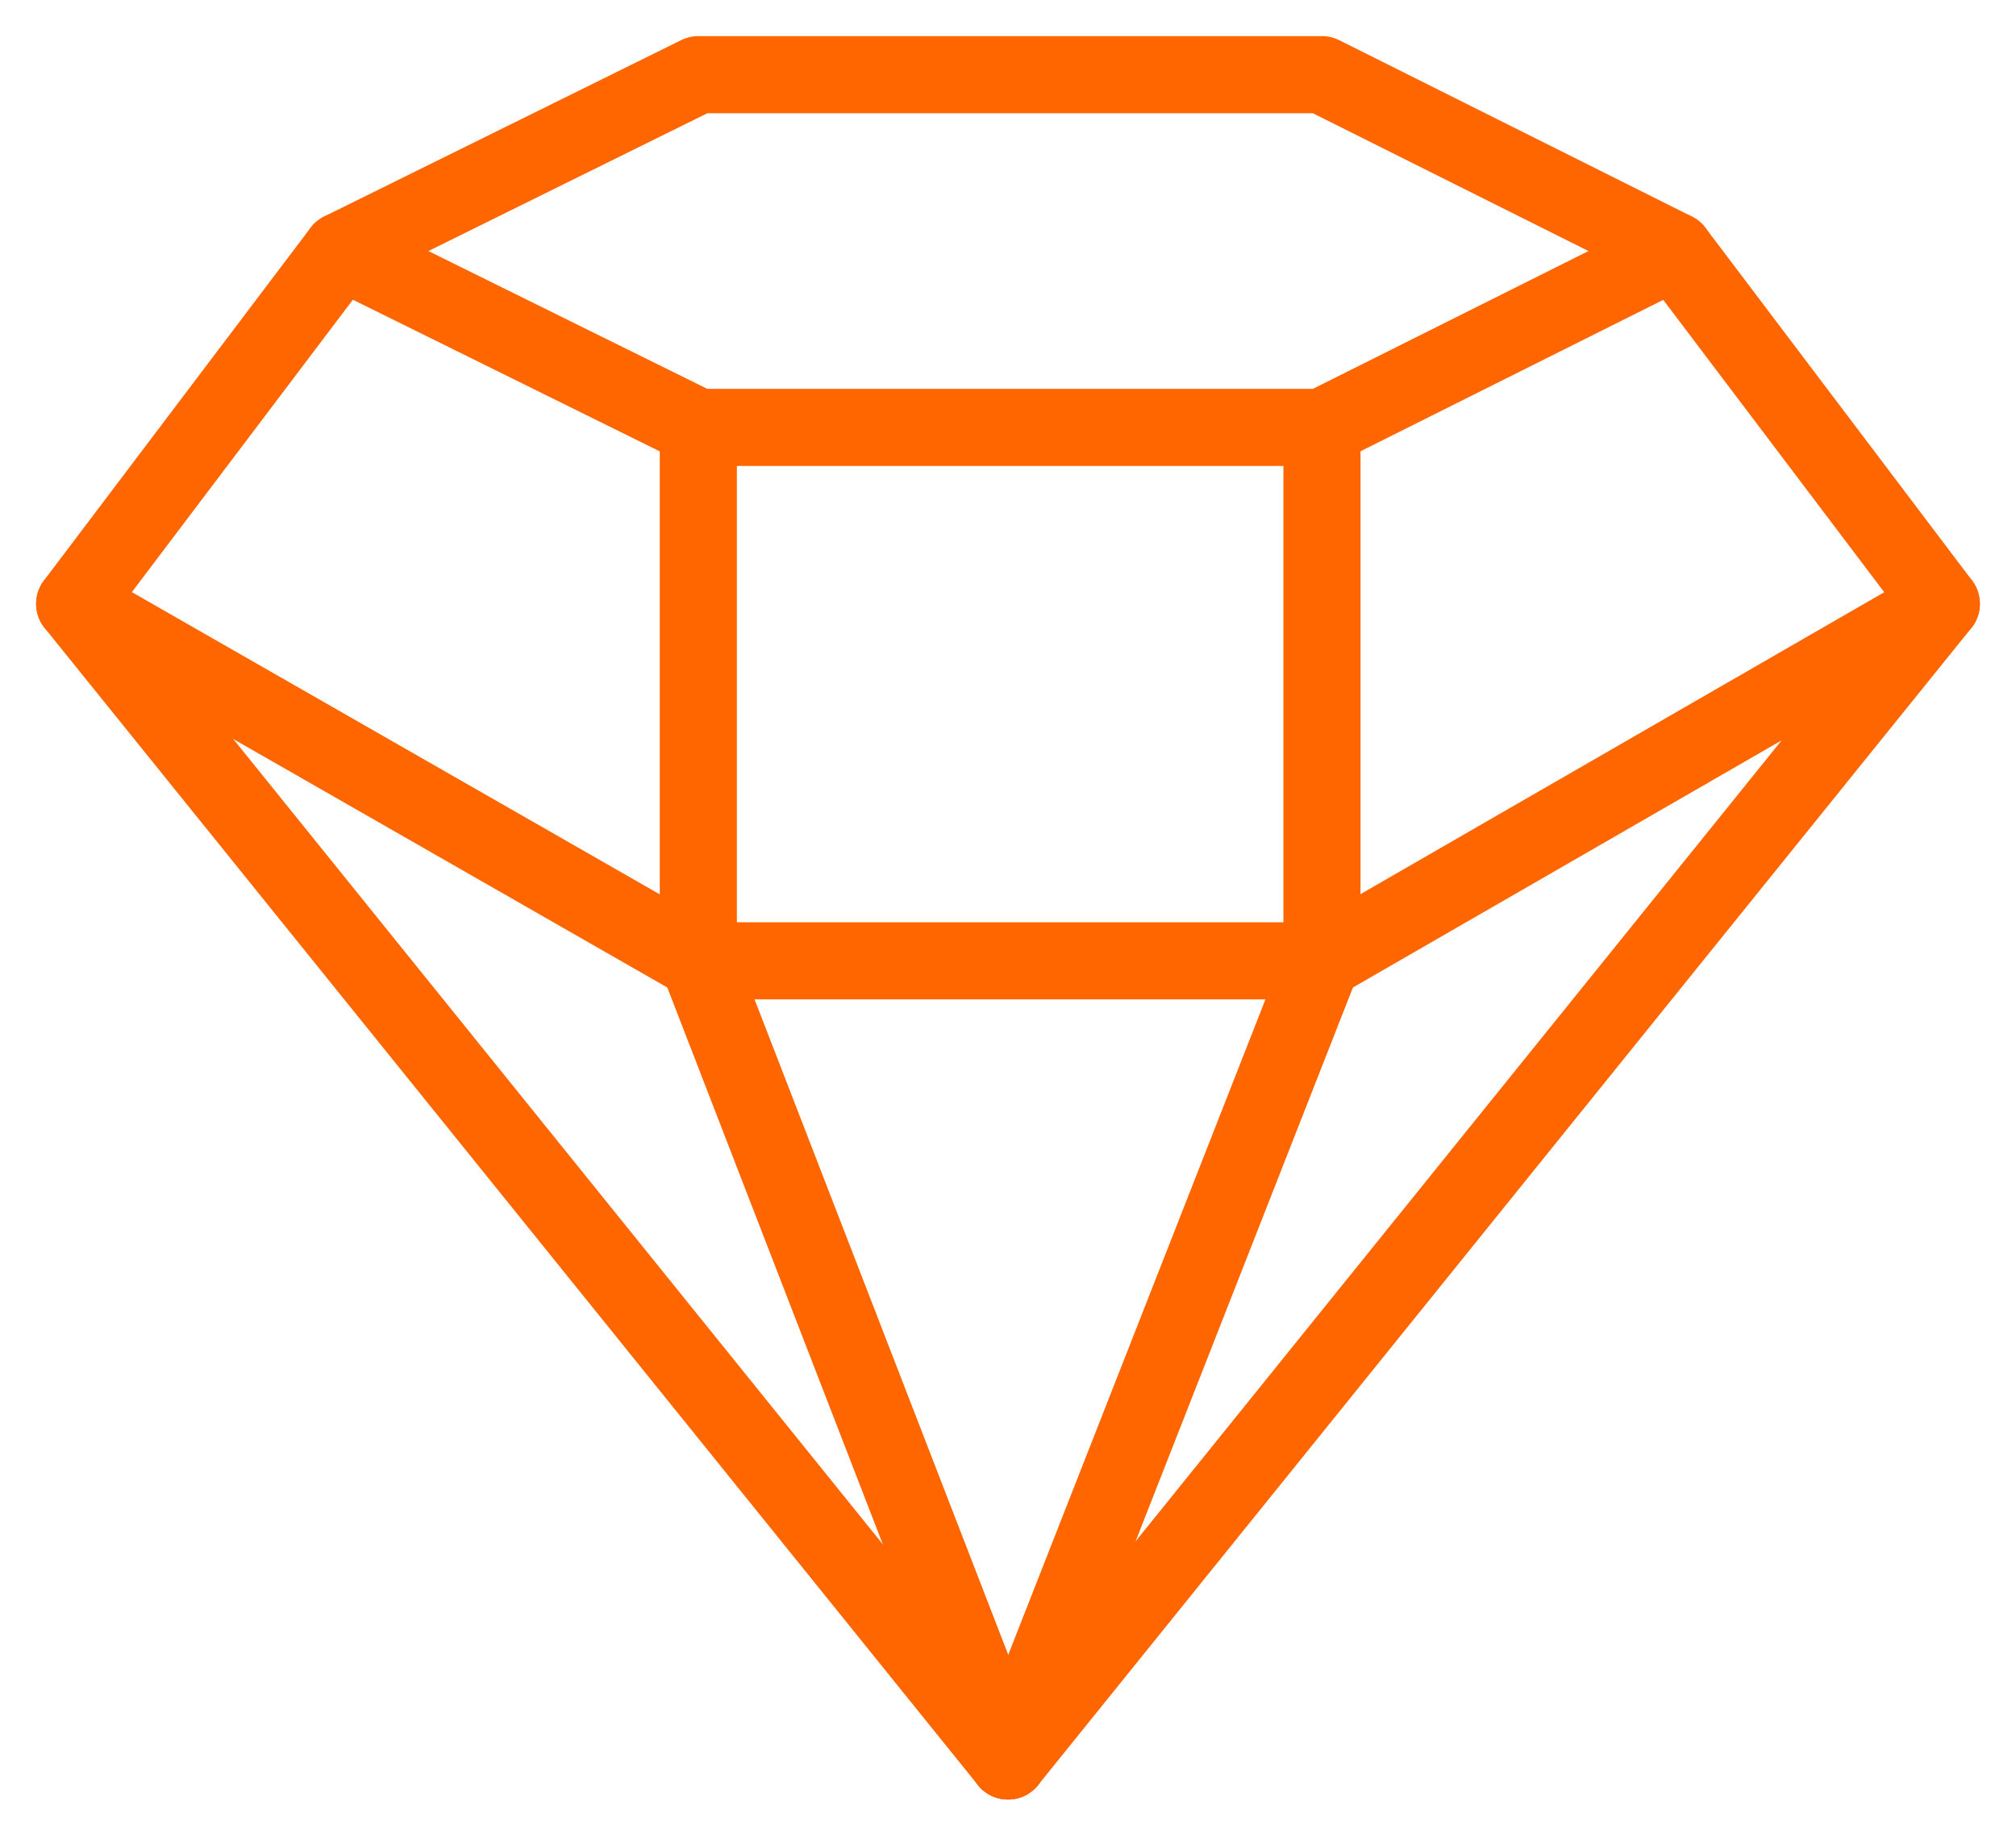
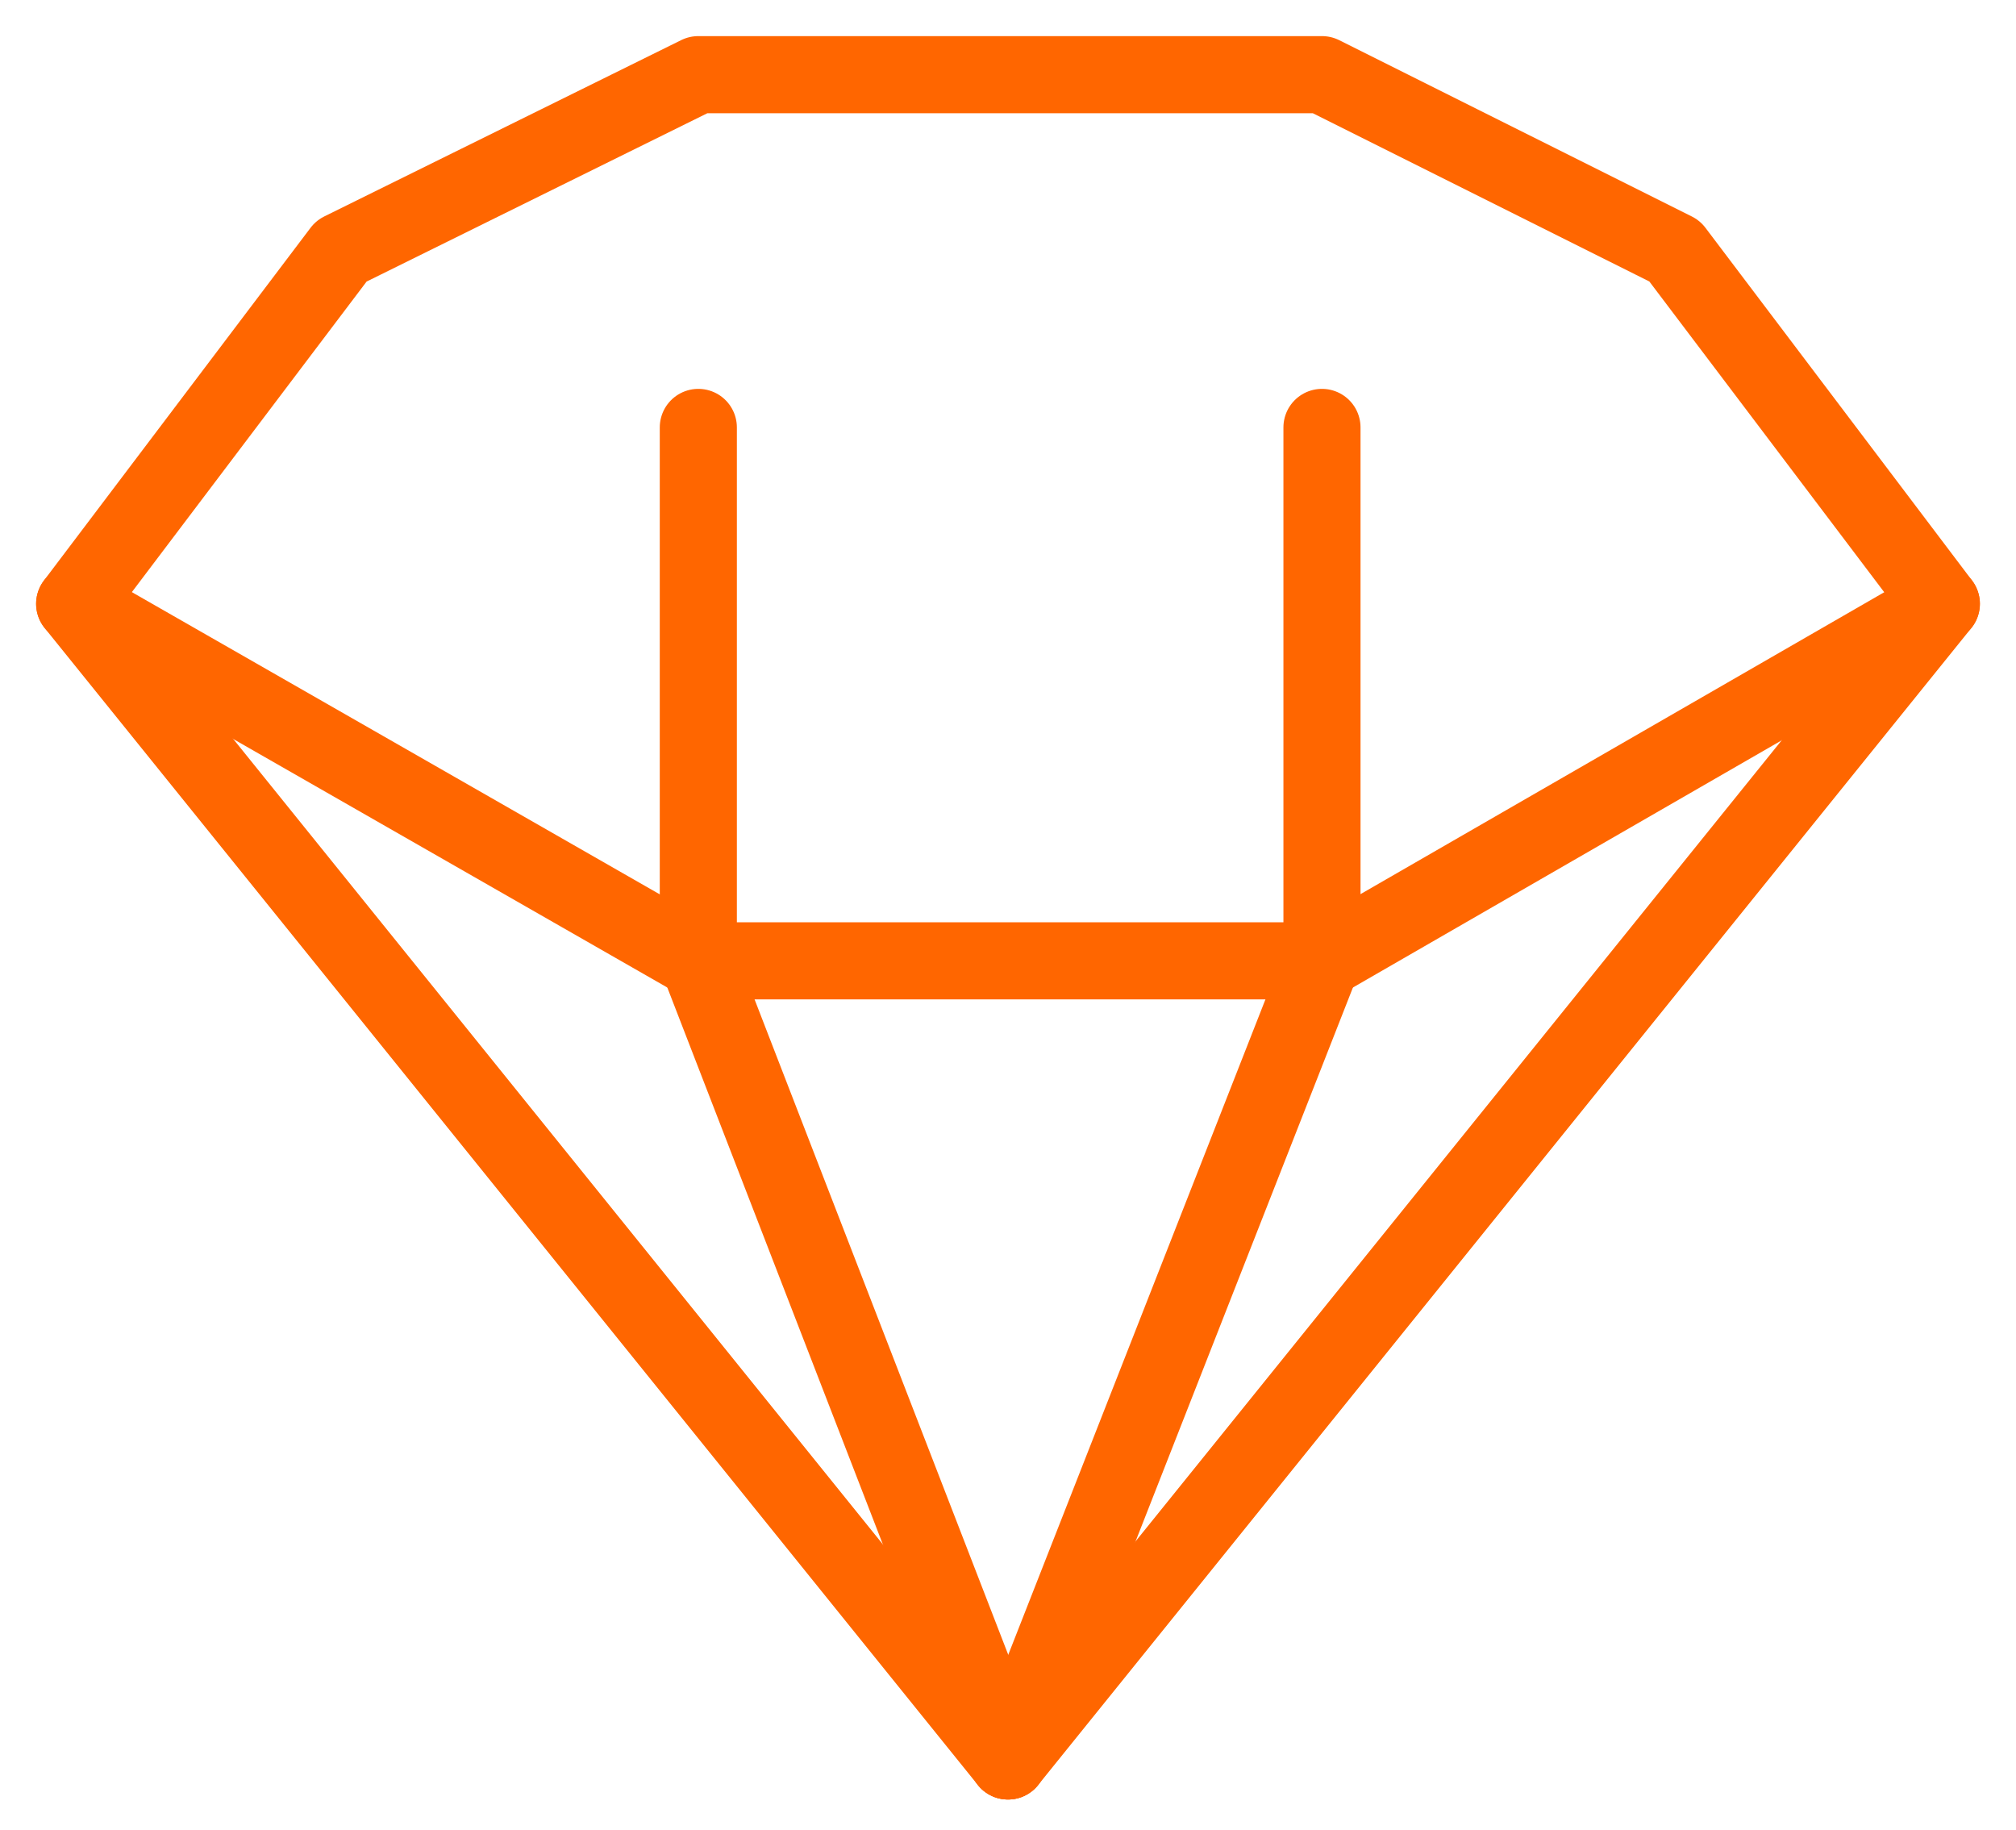
<svg xmlns="http://www.w3.org/2000/svg" width="54" height="49" viewBox="0 0 54 49" fill="none">
  <path d="M27 47.161L18.705 25.733V11.447" stroke="#FF6600" stroke-width="2.065" stroke-miterlimit="10" stroke-linecap="round" stroke-linejoin="round" />
  <path d="M52 16.171L35.41 25.733H18.705L2 16.171" stroke="#FF6600" stroke-width="2.065" stroke-miterlimit="10" stroke-linecap="round" stroke-linejoin="round" />
  <path d="M27 47.161L35.41 25.733V11.447" stroke="#FF6600" stroke-width="2.065" stroke-miterlimit="10" stroke-linecap="round" stroke-linejoin="round" />
-   <path d="M44.857 6.723L35.41 11.447H18.705L9.143 6.723" stroke="#FF6600" stroke-width="2.065" stroke-miterlimit="10" stroke-linecap="round" stroke-linejoin="round" />
  <path d="M35.41 2L44.857 6.723L52 16.171L27 47.161L2 16.171L9.143 6.723L18.705 2H35.41Z" stroke="#FF6600" stroke-width="2.066" stroke-miterlimit="10" stroke-linecap="round" stroke-linejoin="round" />
</svg>